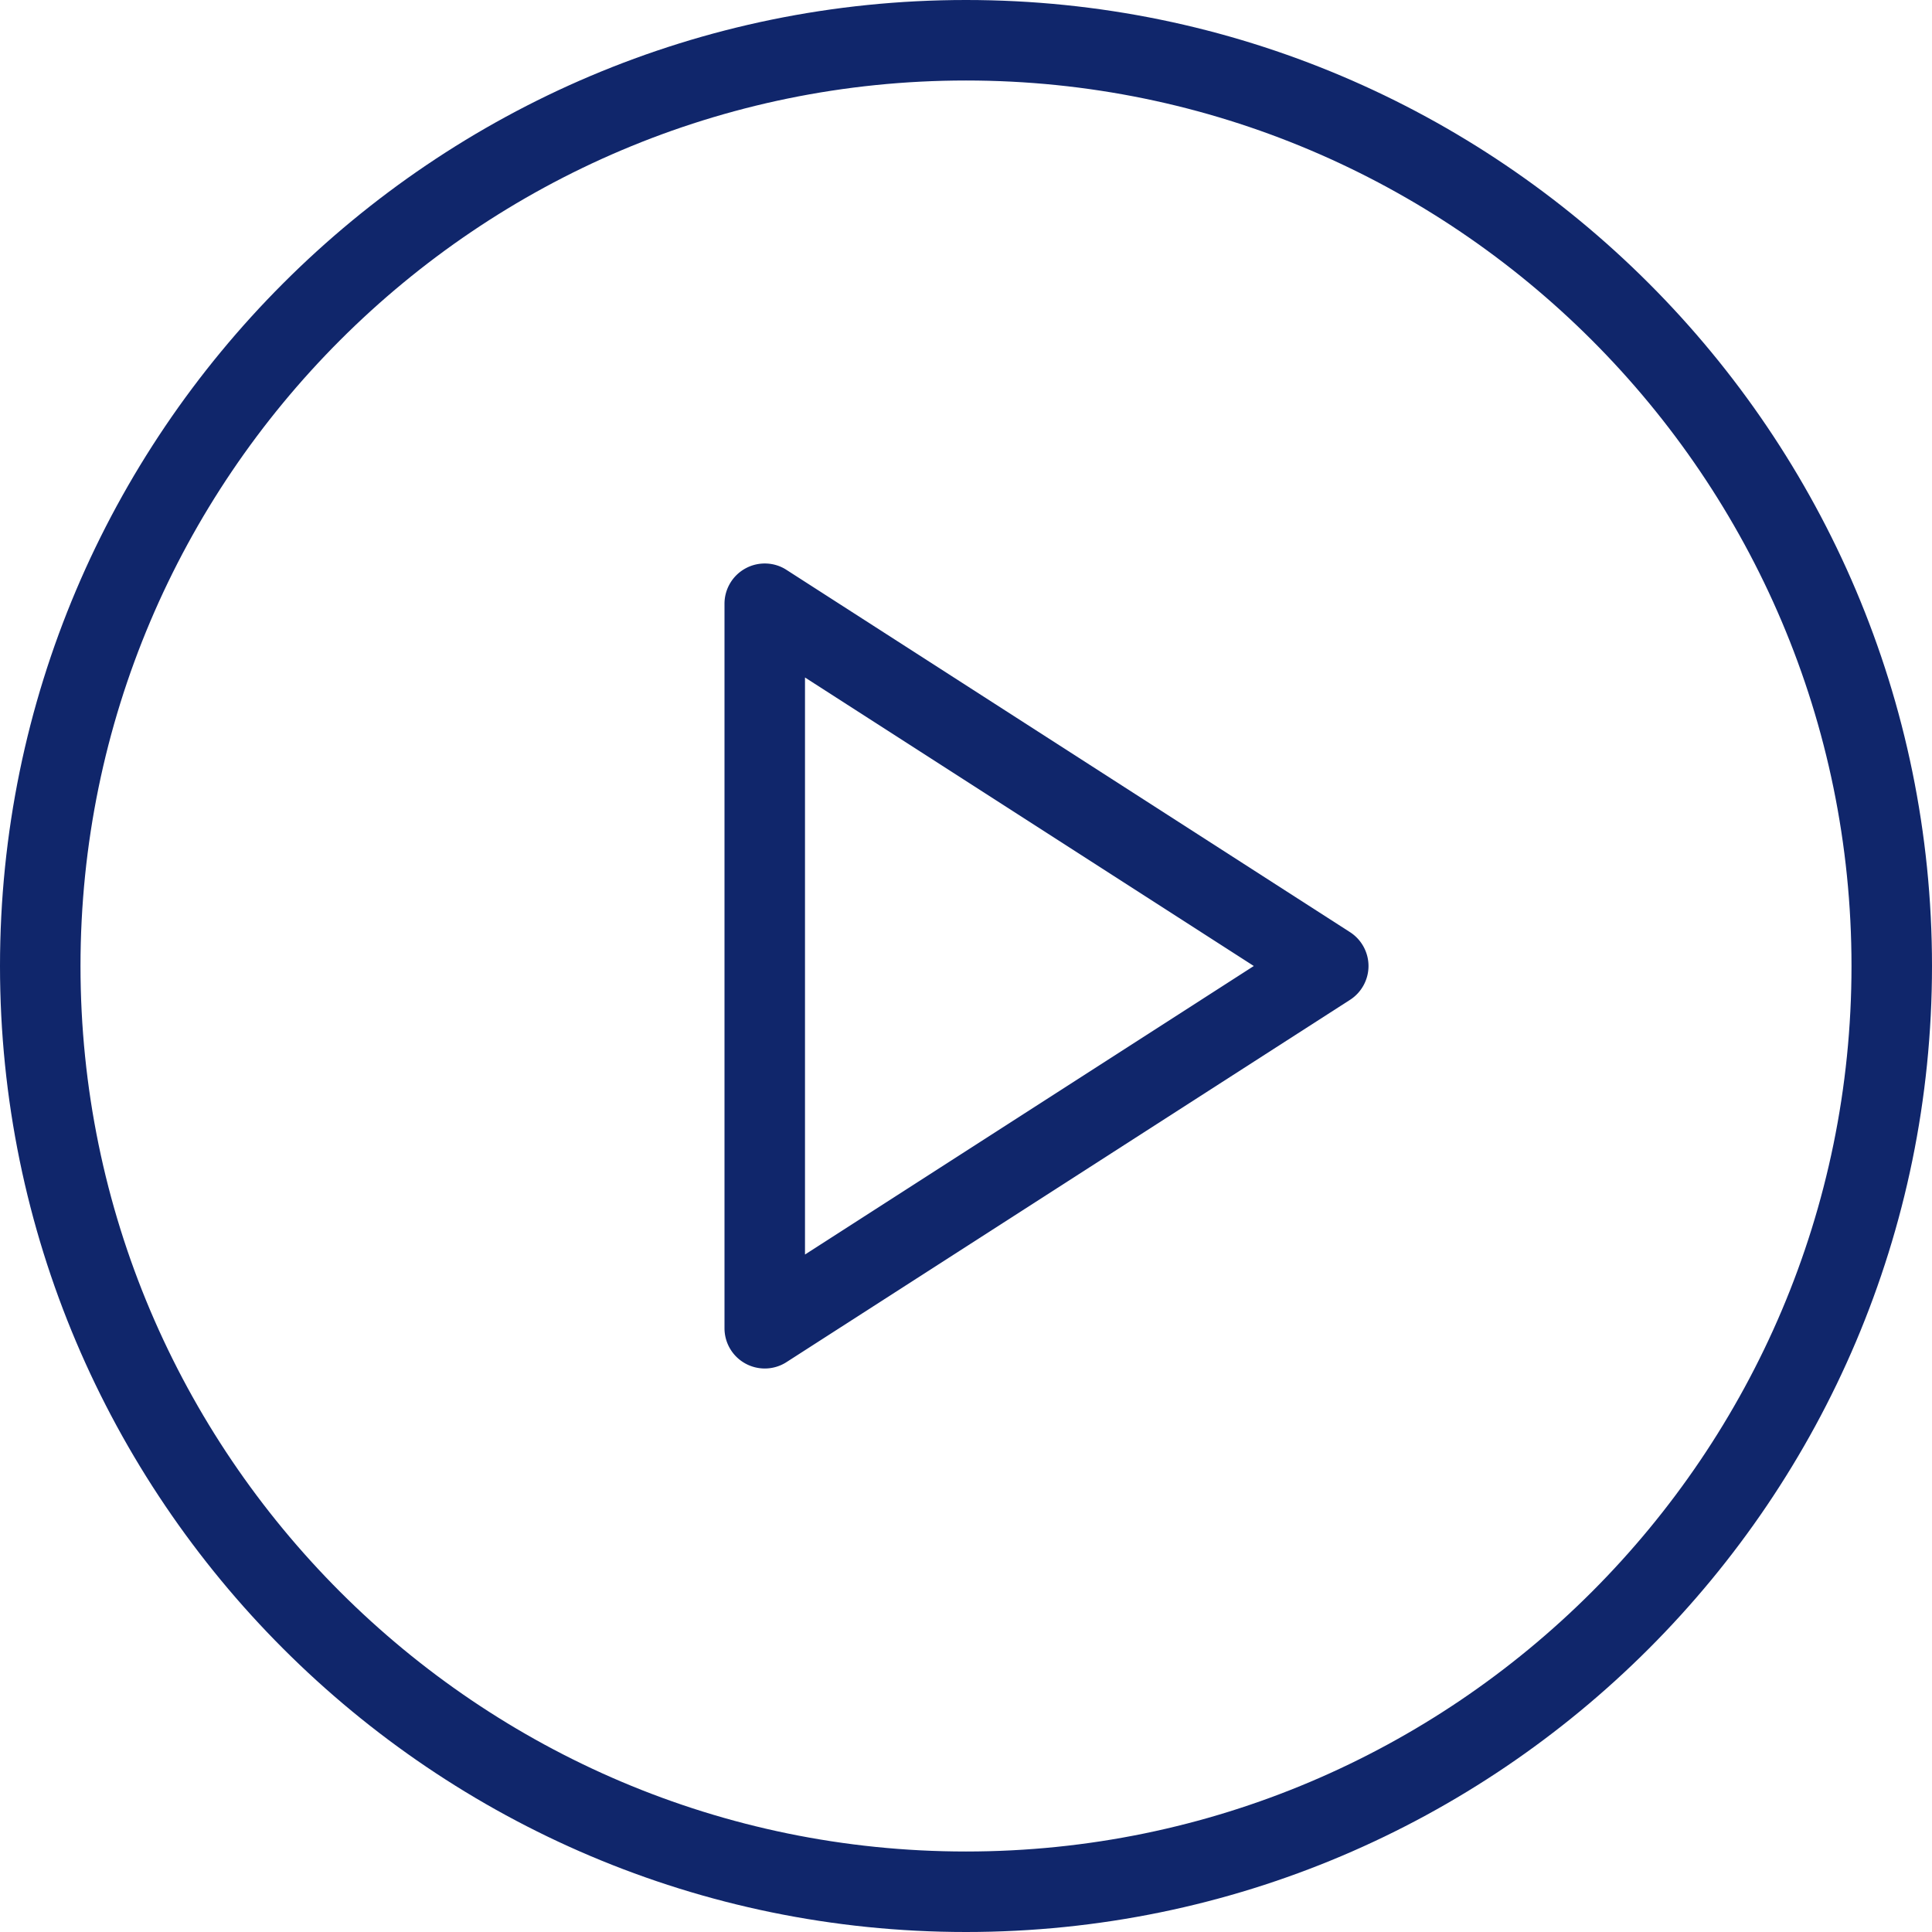
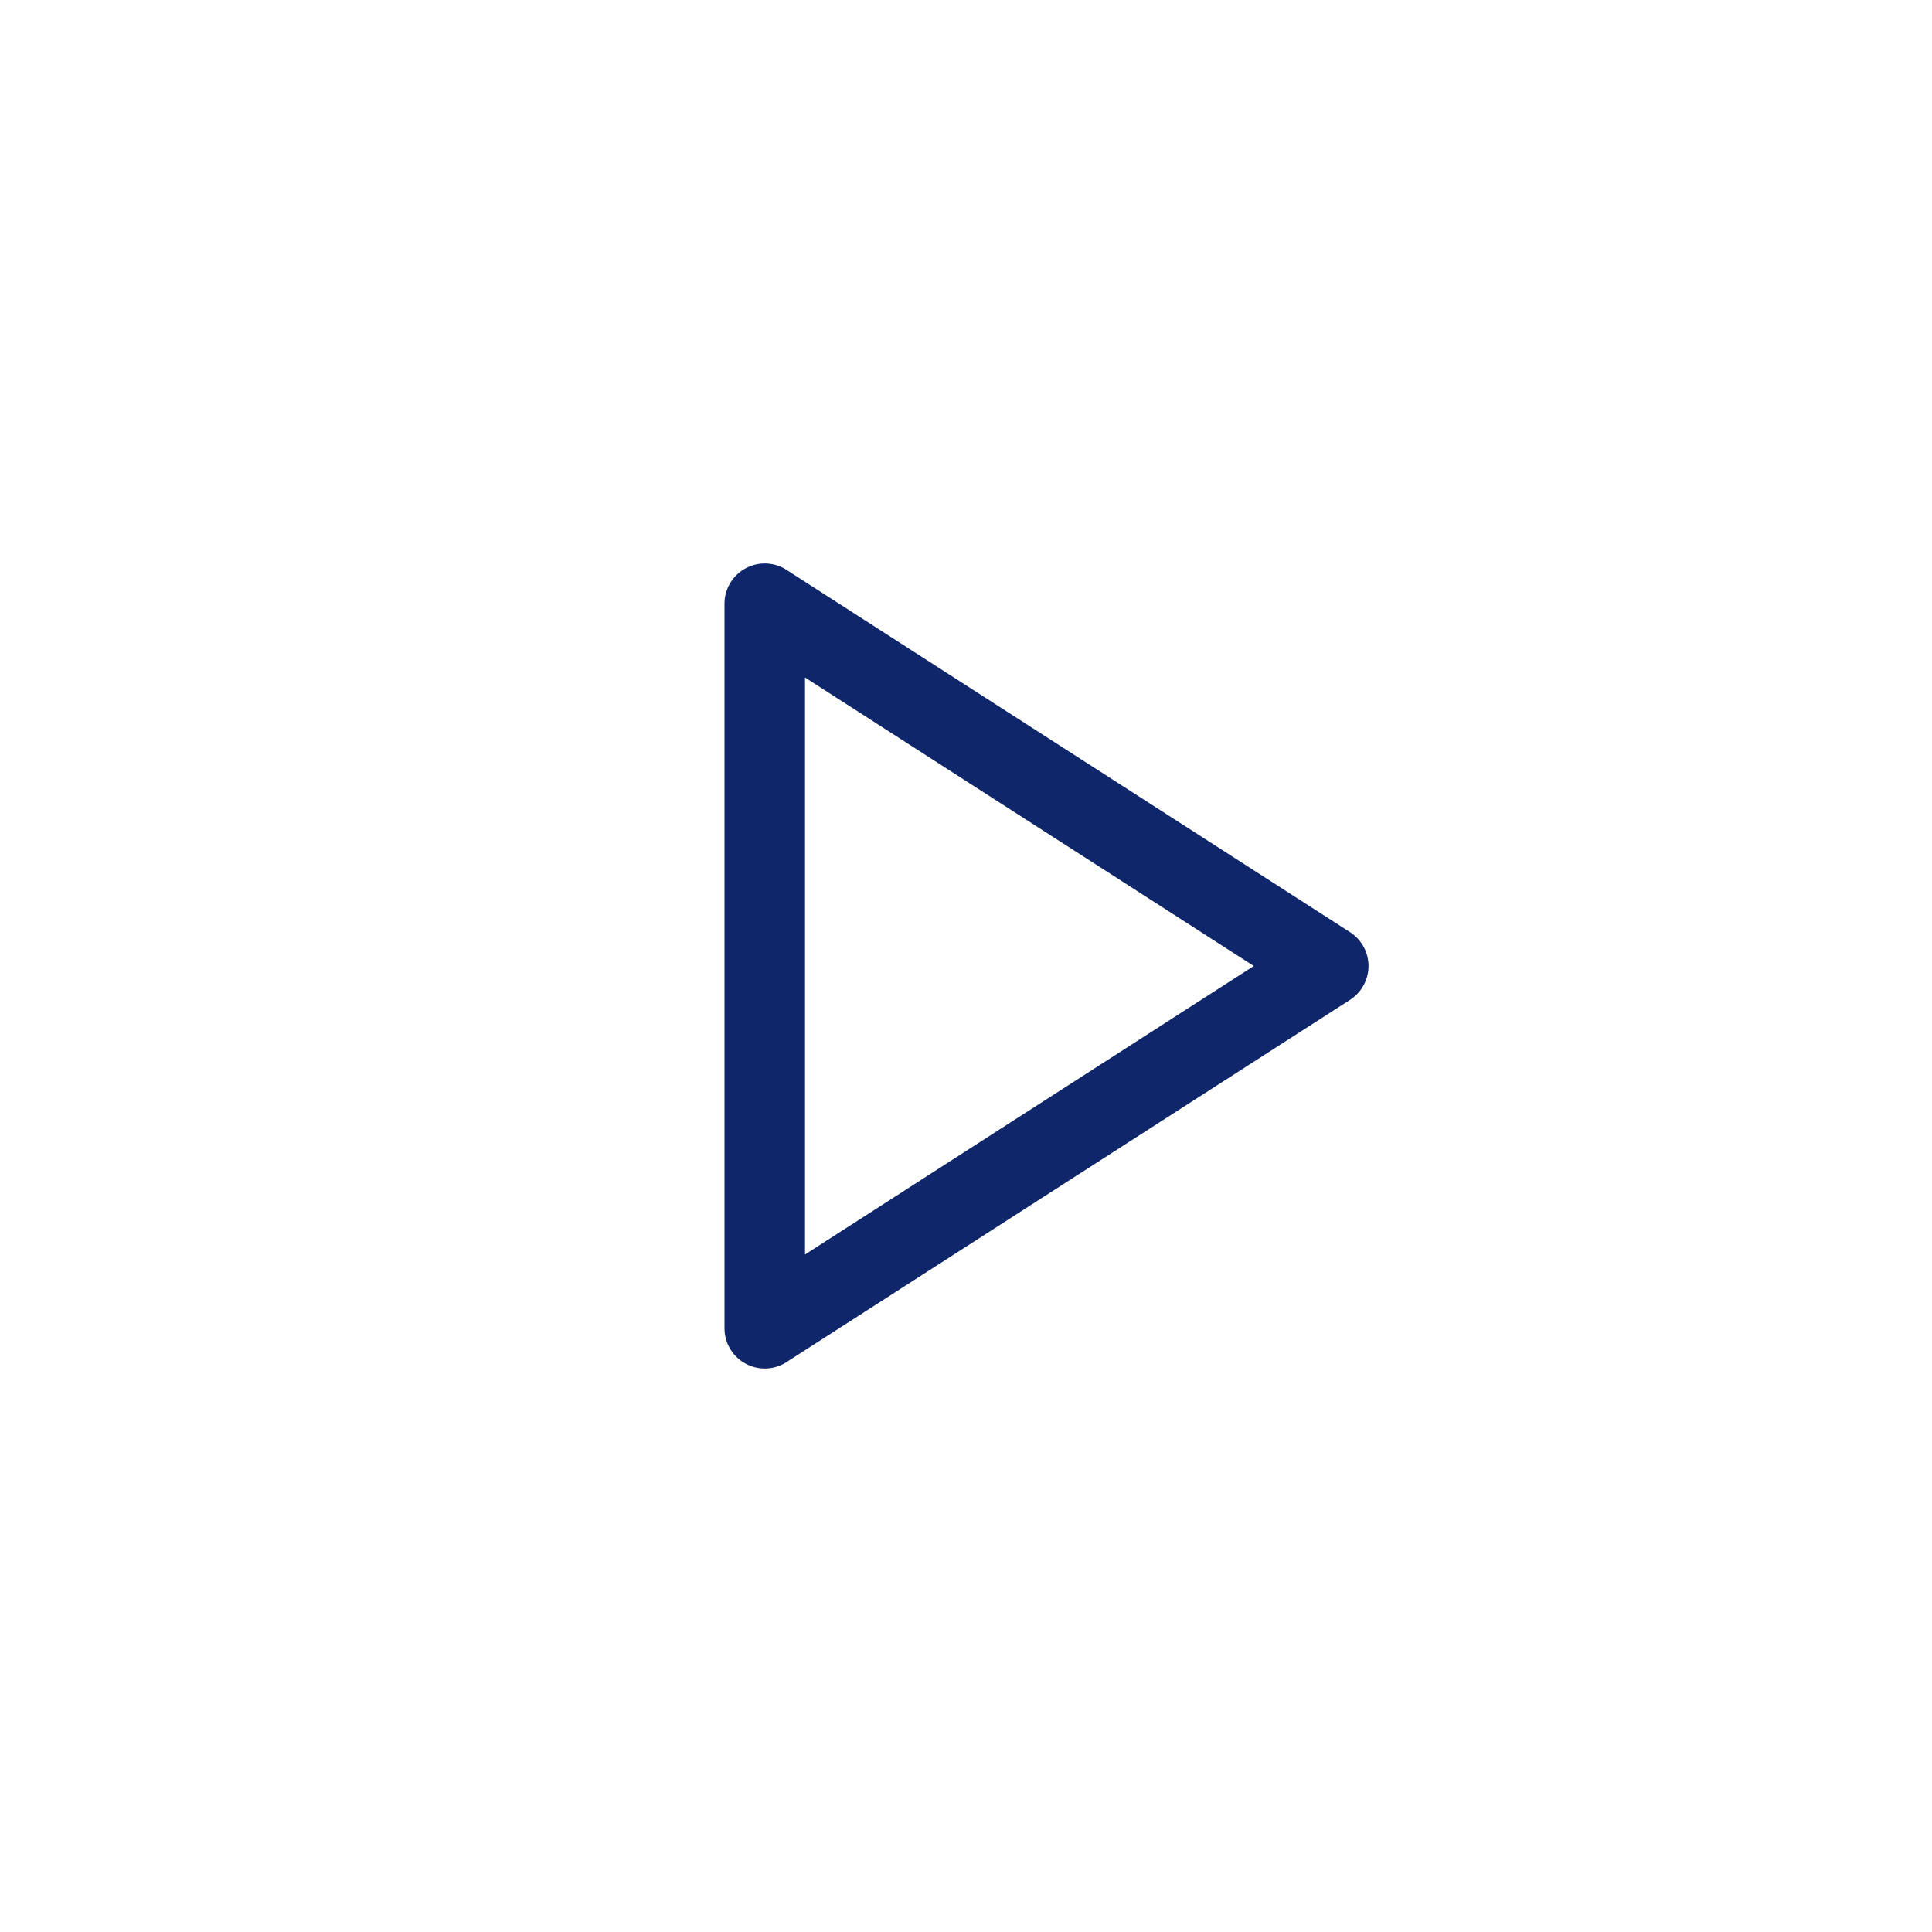
<svg xmlns="http://www.w3.org/2000/svg" xml:space="preserve" fill="#10266b" viewBox="0 0 512 512">
-   <path d="M256 0C114.833 0 0 114.844 0 256s114.833 256 256 256 256-114.844 256-256S397.167 0 256 0m0 490.667C126.604 490.667 21.333 385.396 21.333 256S126.604 21.333 256 21.333 490.667 126.604 490.667 256 385.396 490.667 256 490.667" />
  <path d="m357.771 247.031-149.333-96c-3.271-2.135-7.5-2.25-10.875-.396A10.65 10.65 0 0 0 192 160v192c0 3.906 2.125 7.49 5.563 9.365a10.7 10.7 0 0 0 5.104 1.302c2 0 4.021-.563 5.771-1.698l149.333-96c3.042-1.958 4.896-5.344 4.896-8.969s-1.854-7.01-4.896-8.969m-144.438 85.427V179.542L332.271 256z" />
</svg>